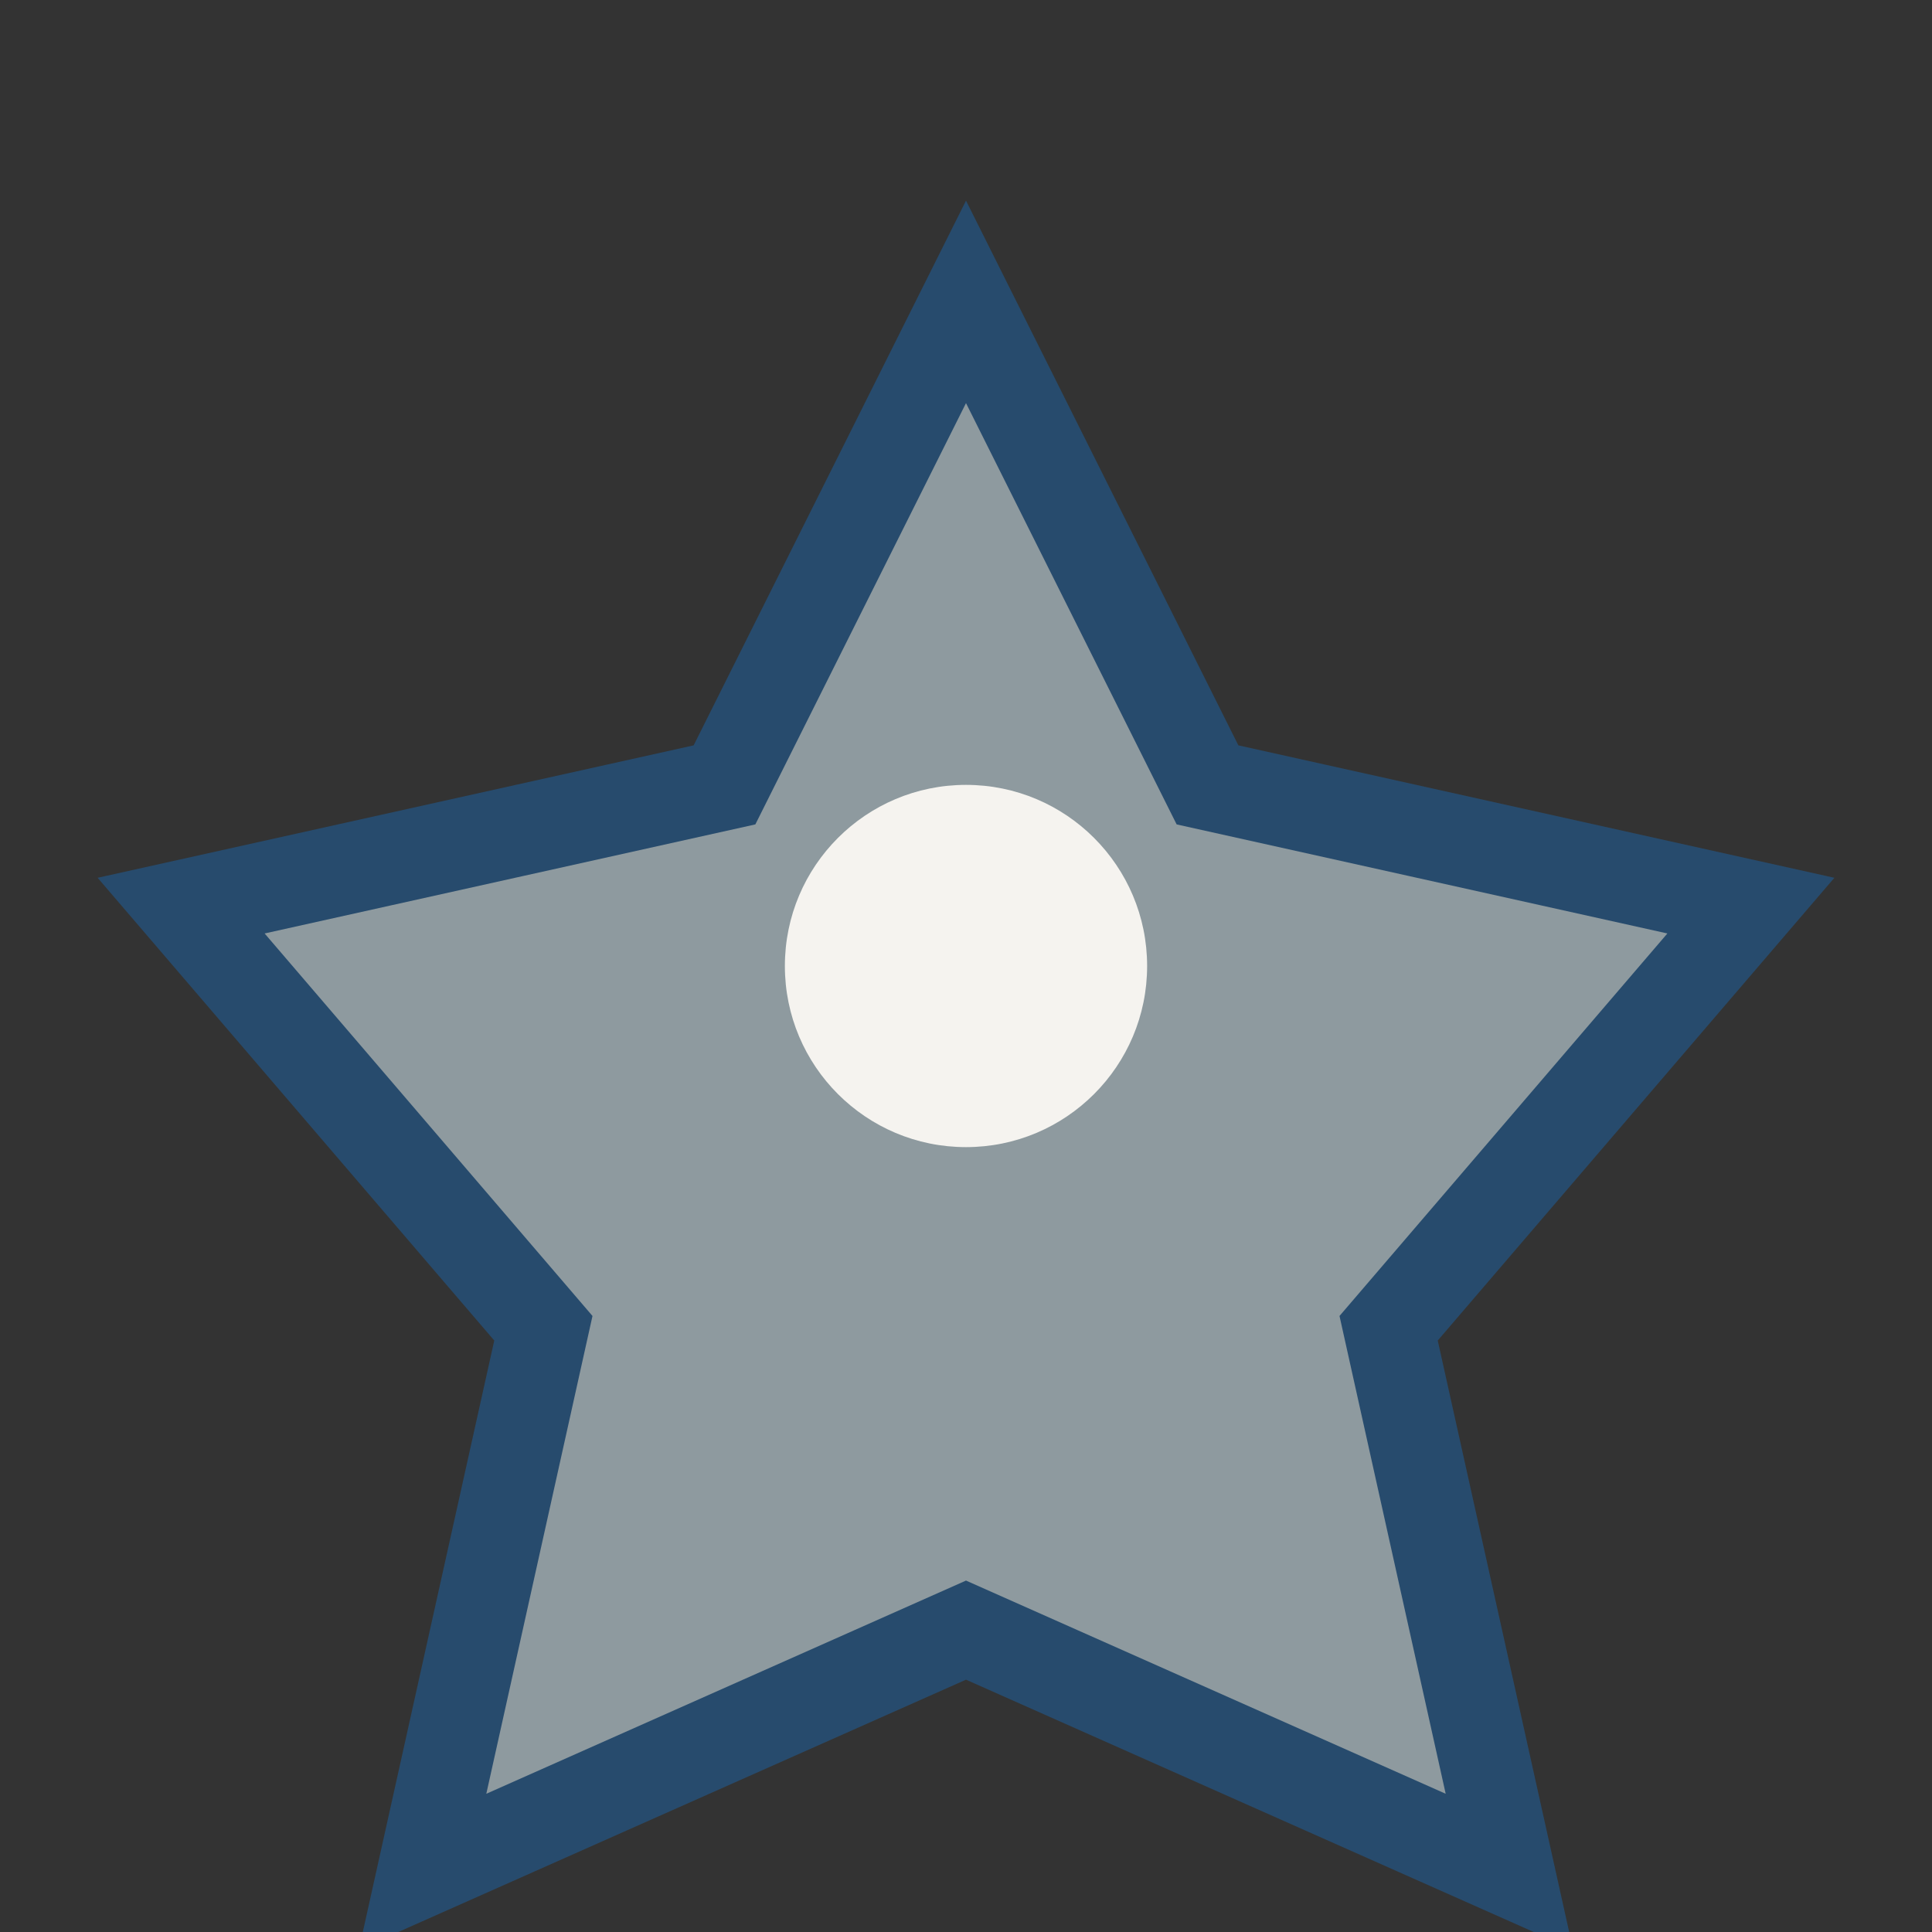
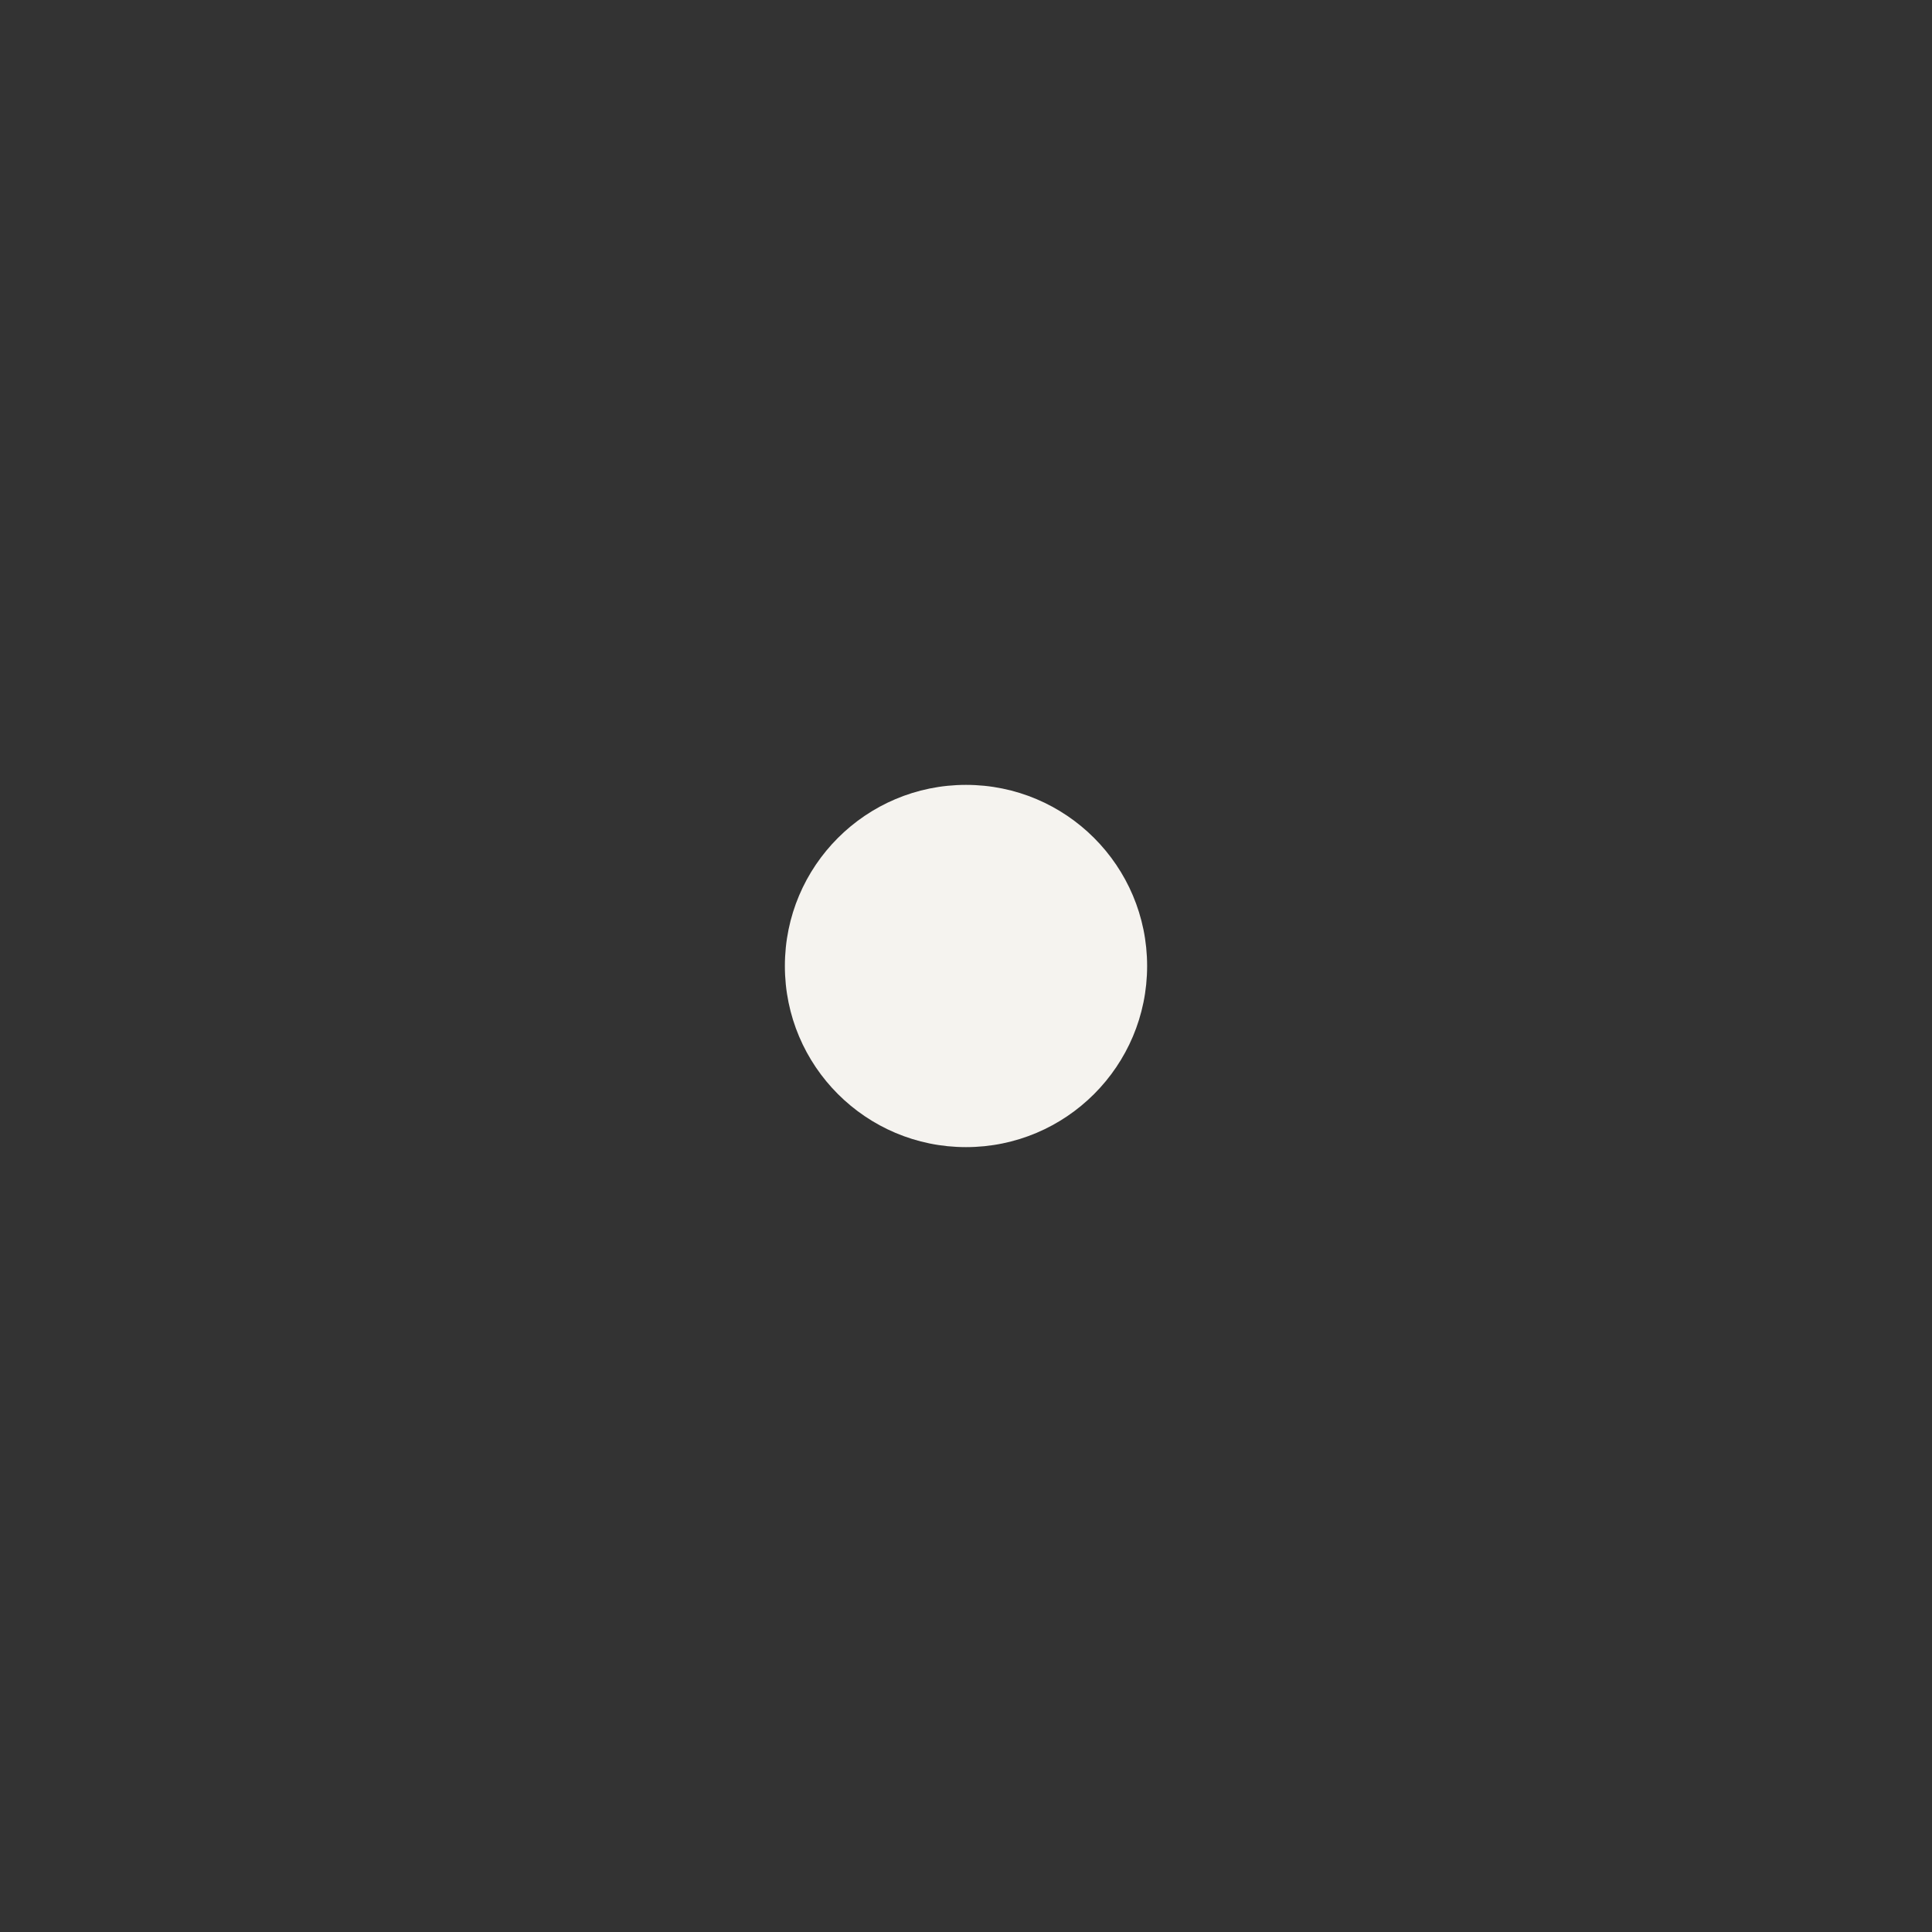
<svg xmlns="http://www.w3.org/2000/svg" width="32" height="32" viewBox="0 0 32 32">
  <rect x="0" y="0" width="32" height="32" fill="#333333" stroke="none" />
-   <path d="M16 5l4 8 9 2-6 7 2 9-9-4-9 4 2-9-6-7 9-2z" fill="#8E9A9F" stroke="#274B6D" stroke-width="1.5" />
  <circle cx="16" cy="16" r="3" fill="#F5F3EF" />
</svg>